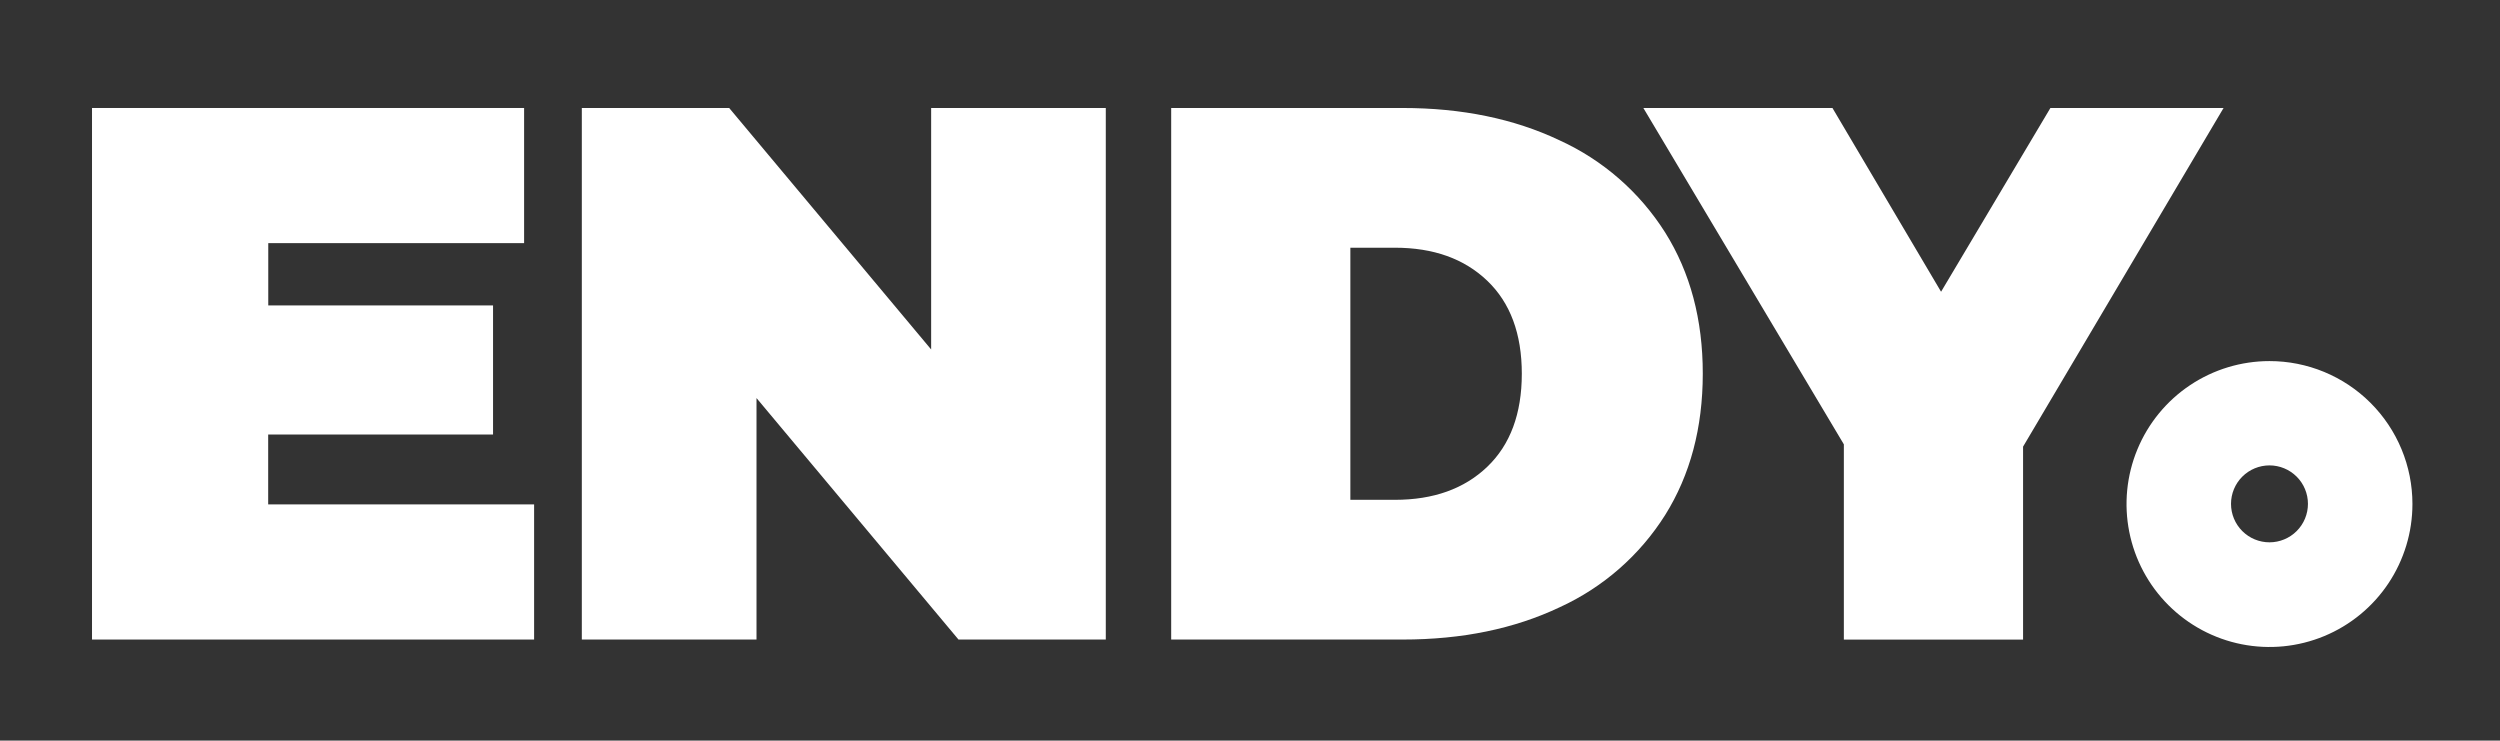
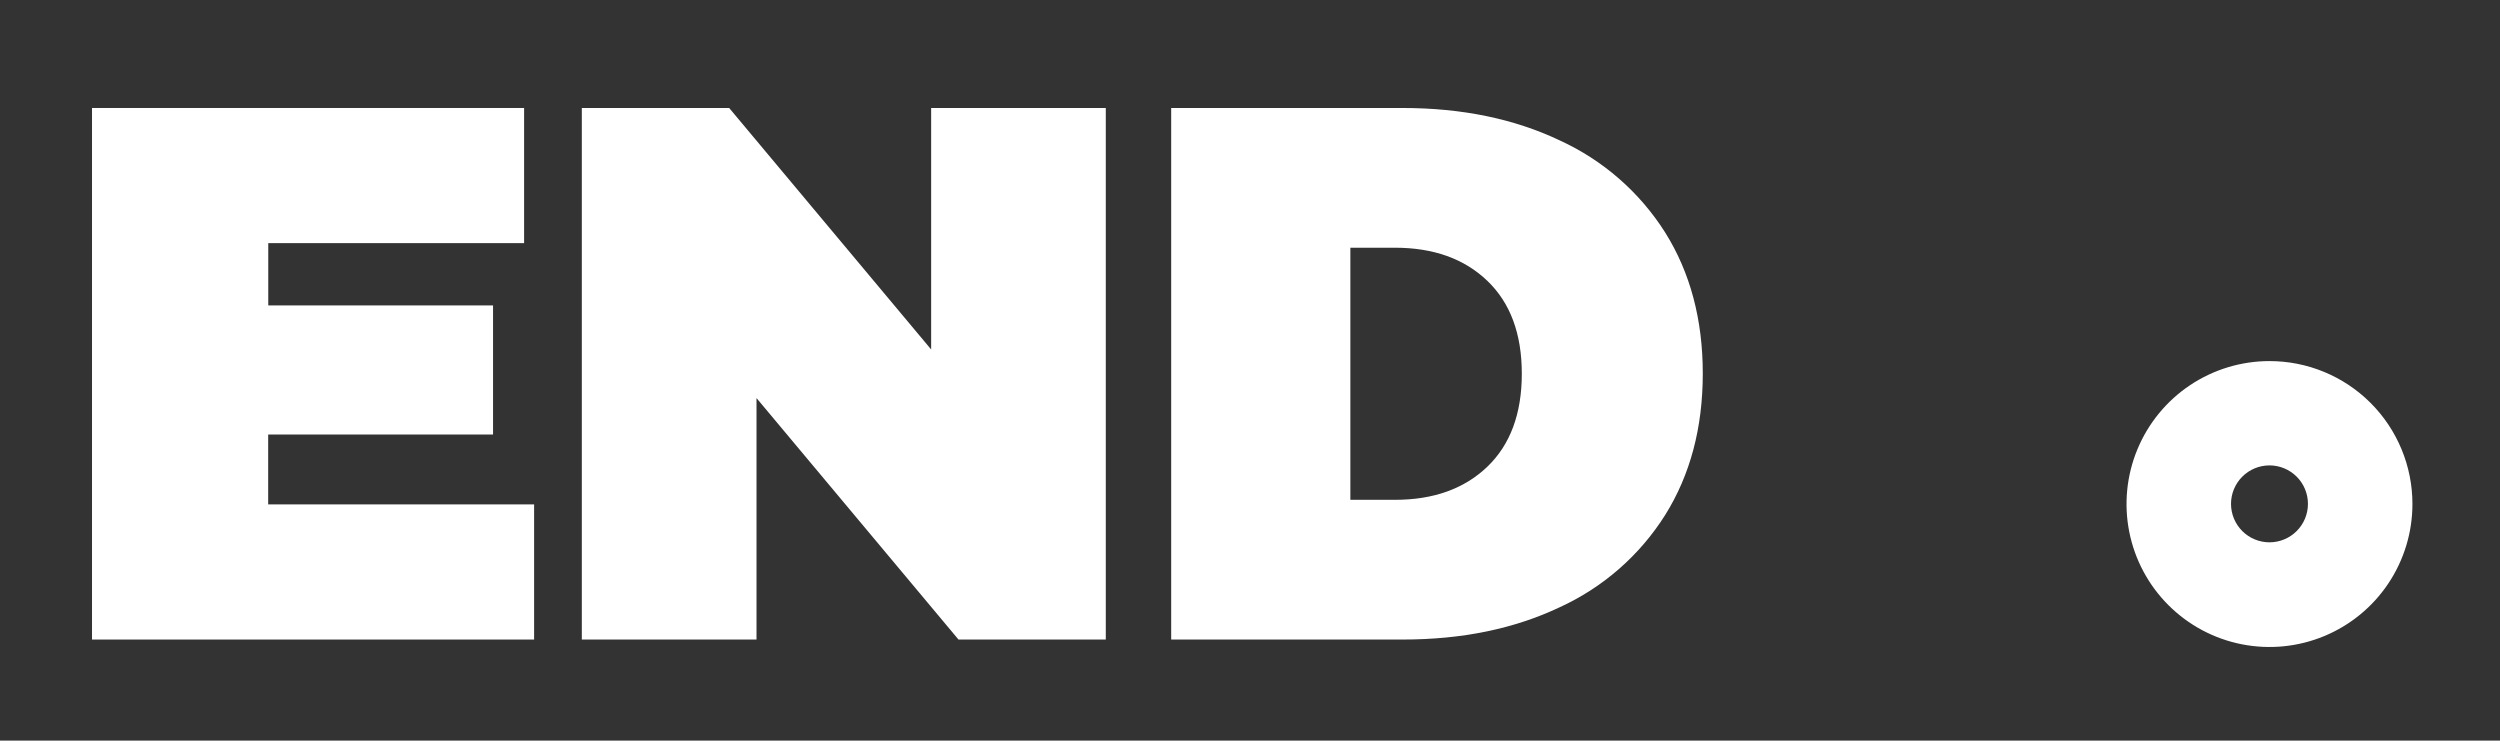
<svg xmlns="http://www.w3.org/2000/svg" width="557" height="165" viewBox="0 0 557 165" fill="none">
  <rect x="0" y="0" width="557" height="165" fill="#333333" stroke="none" />
  <path d="M505.64 80.45C499.34 80.45 493.181 82.319 487.943 85.819C482.705 89.32 478.623 94.295 476.213 100.116C473.803 105.937 473.173 112.342 474.404 118.521C475.634 124.7 478.669 130.375 483.126 134.828C487.582 139.282 493.259 142.314 499.439 143.54C505.618 144.767 512.023 144.134 517.842 141.72C523.662 139.306 528.635 135.221 532.132 129.98C535.629 124.74 537.494 118.58 537.49 112.28C537.49 108.098 536.666 103.958 535.065 100.095C533.464 96.231 531.118 92.722 528.16 89.766C525.202 86.81 521.691 84.466 517.827 82.867C513.963 81.269 509.822 80.447 505.64 80.45ZM505.64 120.83C503.367 120.83 501.187 119.927 499.58 118.32C497.973 116.713 497.07 114.533 497.07 112.26C497.07 109.987 497.973 107.807 499.58 106.2C501.187 104.593 503.367 103.69 505.64 103.69C507.913 103.69 510.093 104.593 511.7 106.2C513.307 107.807 514.21 109.987 514.21 112.26C514.21 114.533 513.307 116.713 511.7 118.32C510.093 119.927 507.913 120.83 505.64 120.83Z" fill="white" />
  <path d="M119 112.38V142.49H20.5V24.06H116.77V54.17H59.77V68.05H109.85V96.81H59.75V112.38H119Z" fill="white" />
  <path d="M246.37 24.06V142.49H213.55L168.55 88.69V142.49H129.63V24.06H162.46L207.46 77.86V24.06H246.37Z" fill="white" />
  <path d="M260.94 24.06H312.5C325.687 24.06 337.333 26.457 347.44 31.25C357.124 35.664 365.312 42.805 371 51.8C376.593 60.72 379.387 71.21 379.38 83.27C379.373 95.33 376.58 105.82 371 114.74C365.331 123.736 357.161 130.881 347.49 135.3C337.39 140.093 325.743 142.49 312.55 142.49H260.94V24.06ZM310.8 111.36C319.38 111.36 326.233 108.907 331.36 104C336.487 99.093 339.053 92.183 339.06 83.27C339.06 74.363 336.493 67.457 331.36 62.55C326.227 57.643 319.373 55.19 310.8 55.19H300.86V111.36H310.8Z" fill="white" />
-   <path d="M450.74 99.51V142.51H410.81V99L366.14 24.06H408.27L432.47 65L456.83 24.06H495.41L450.74 99.51Z" fill="white" />
</svg>